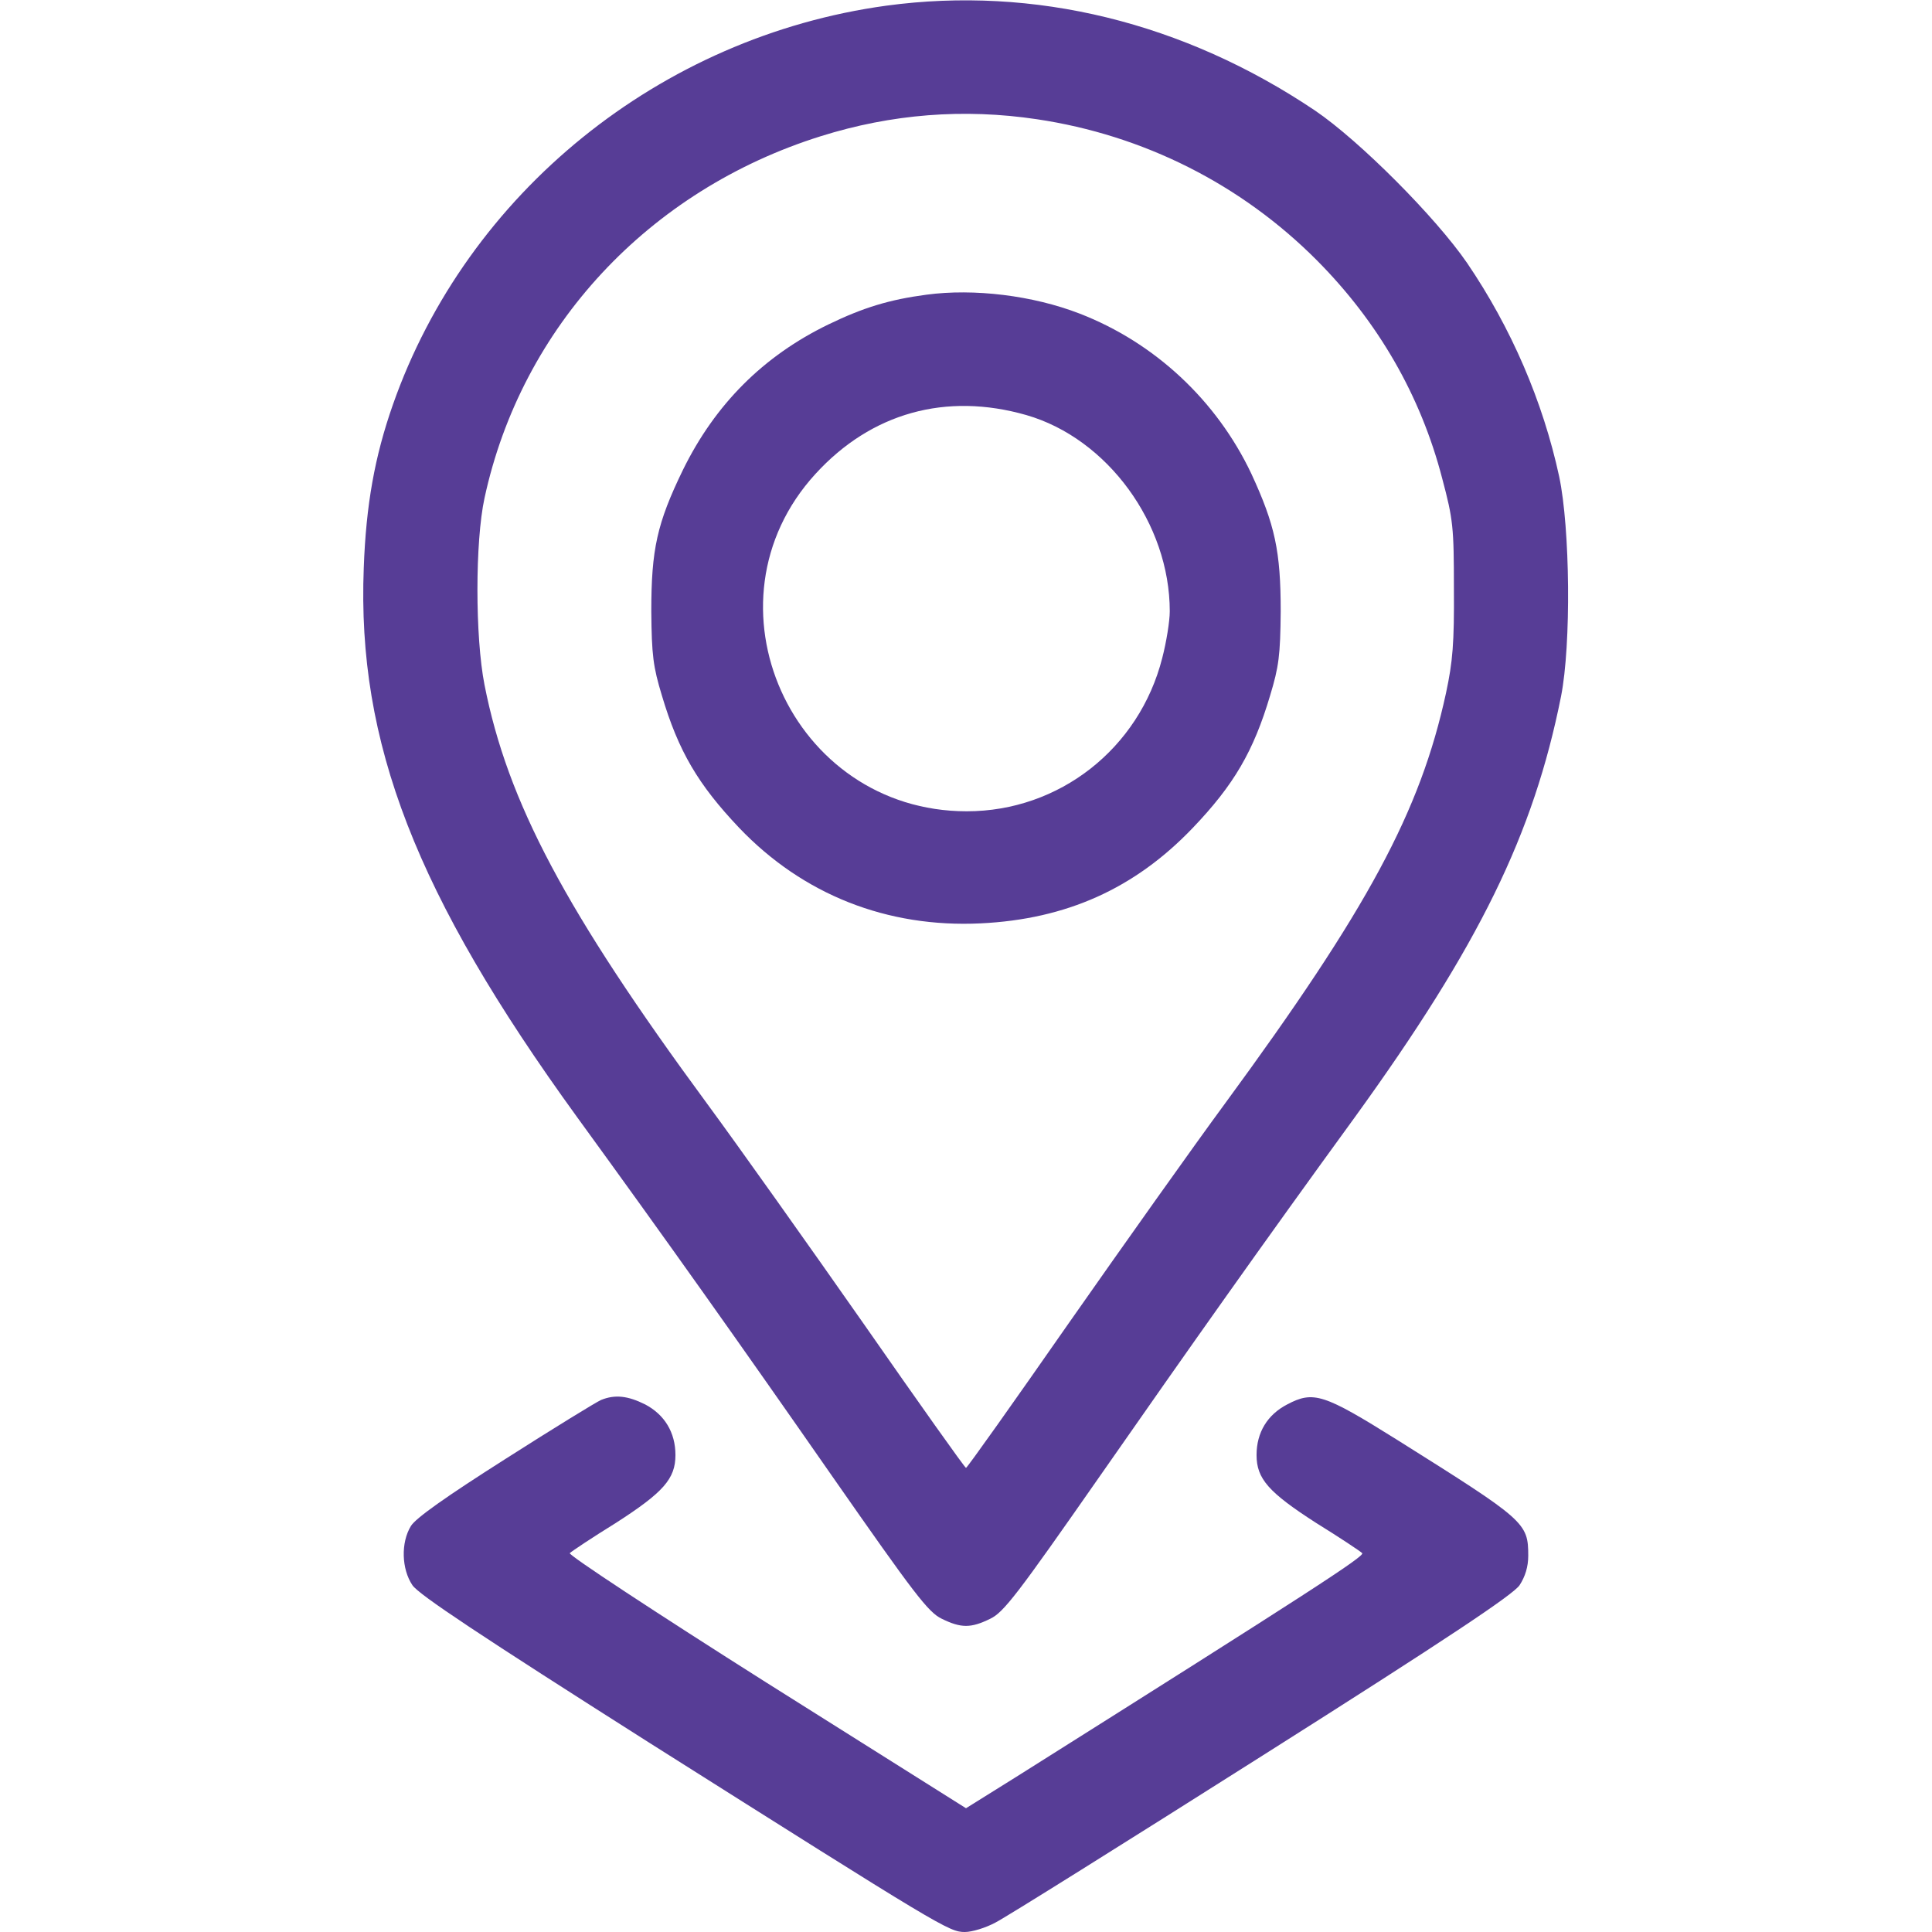
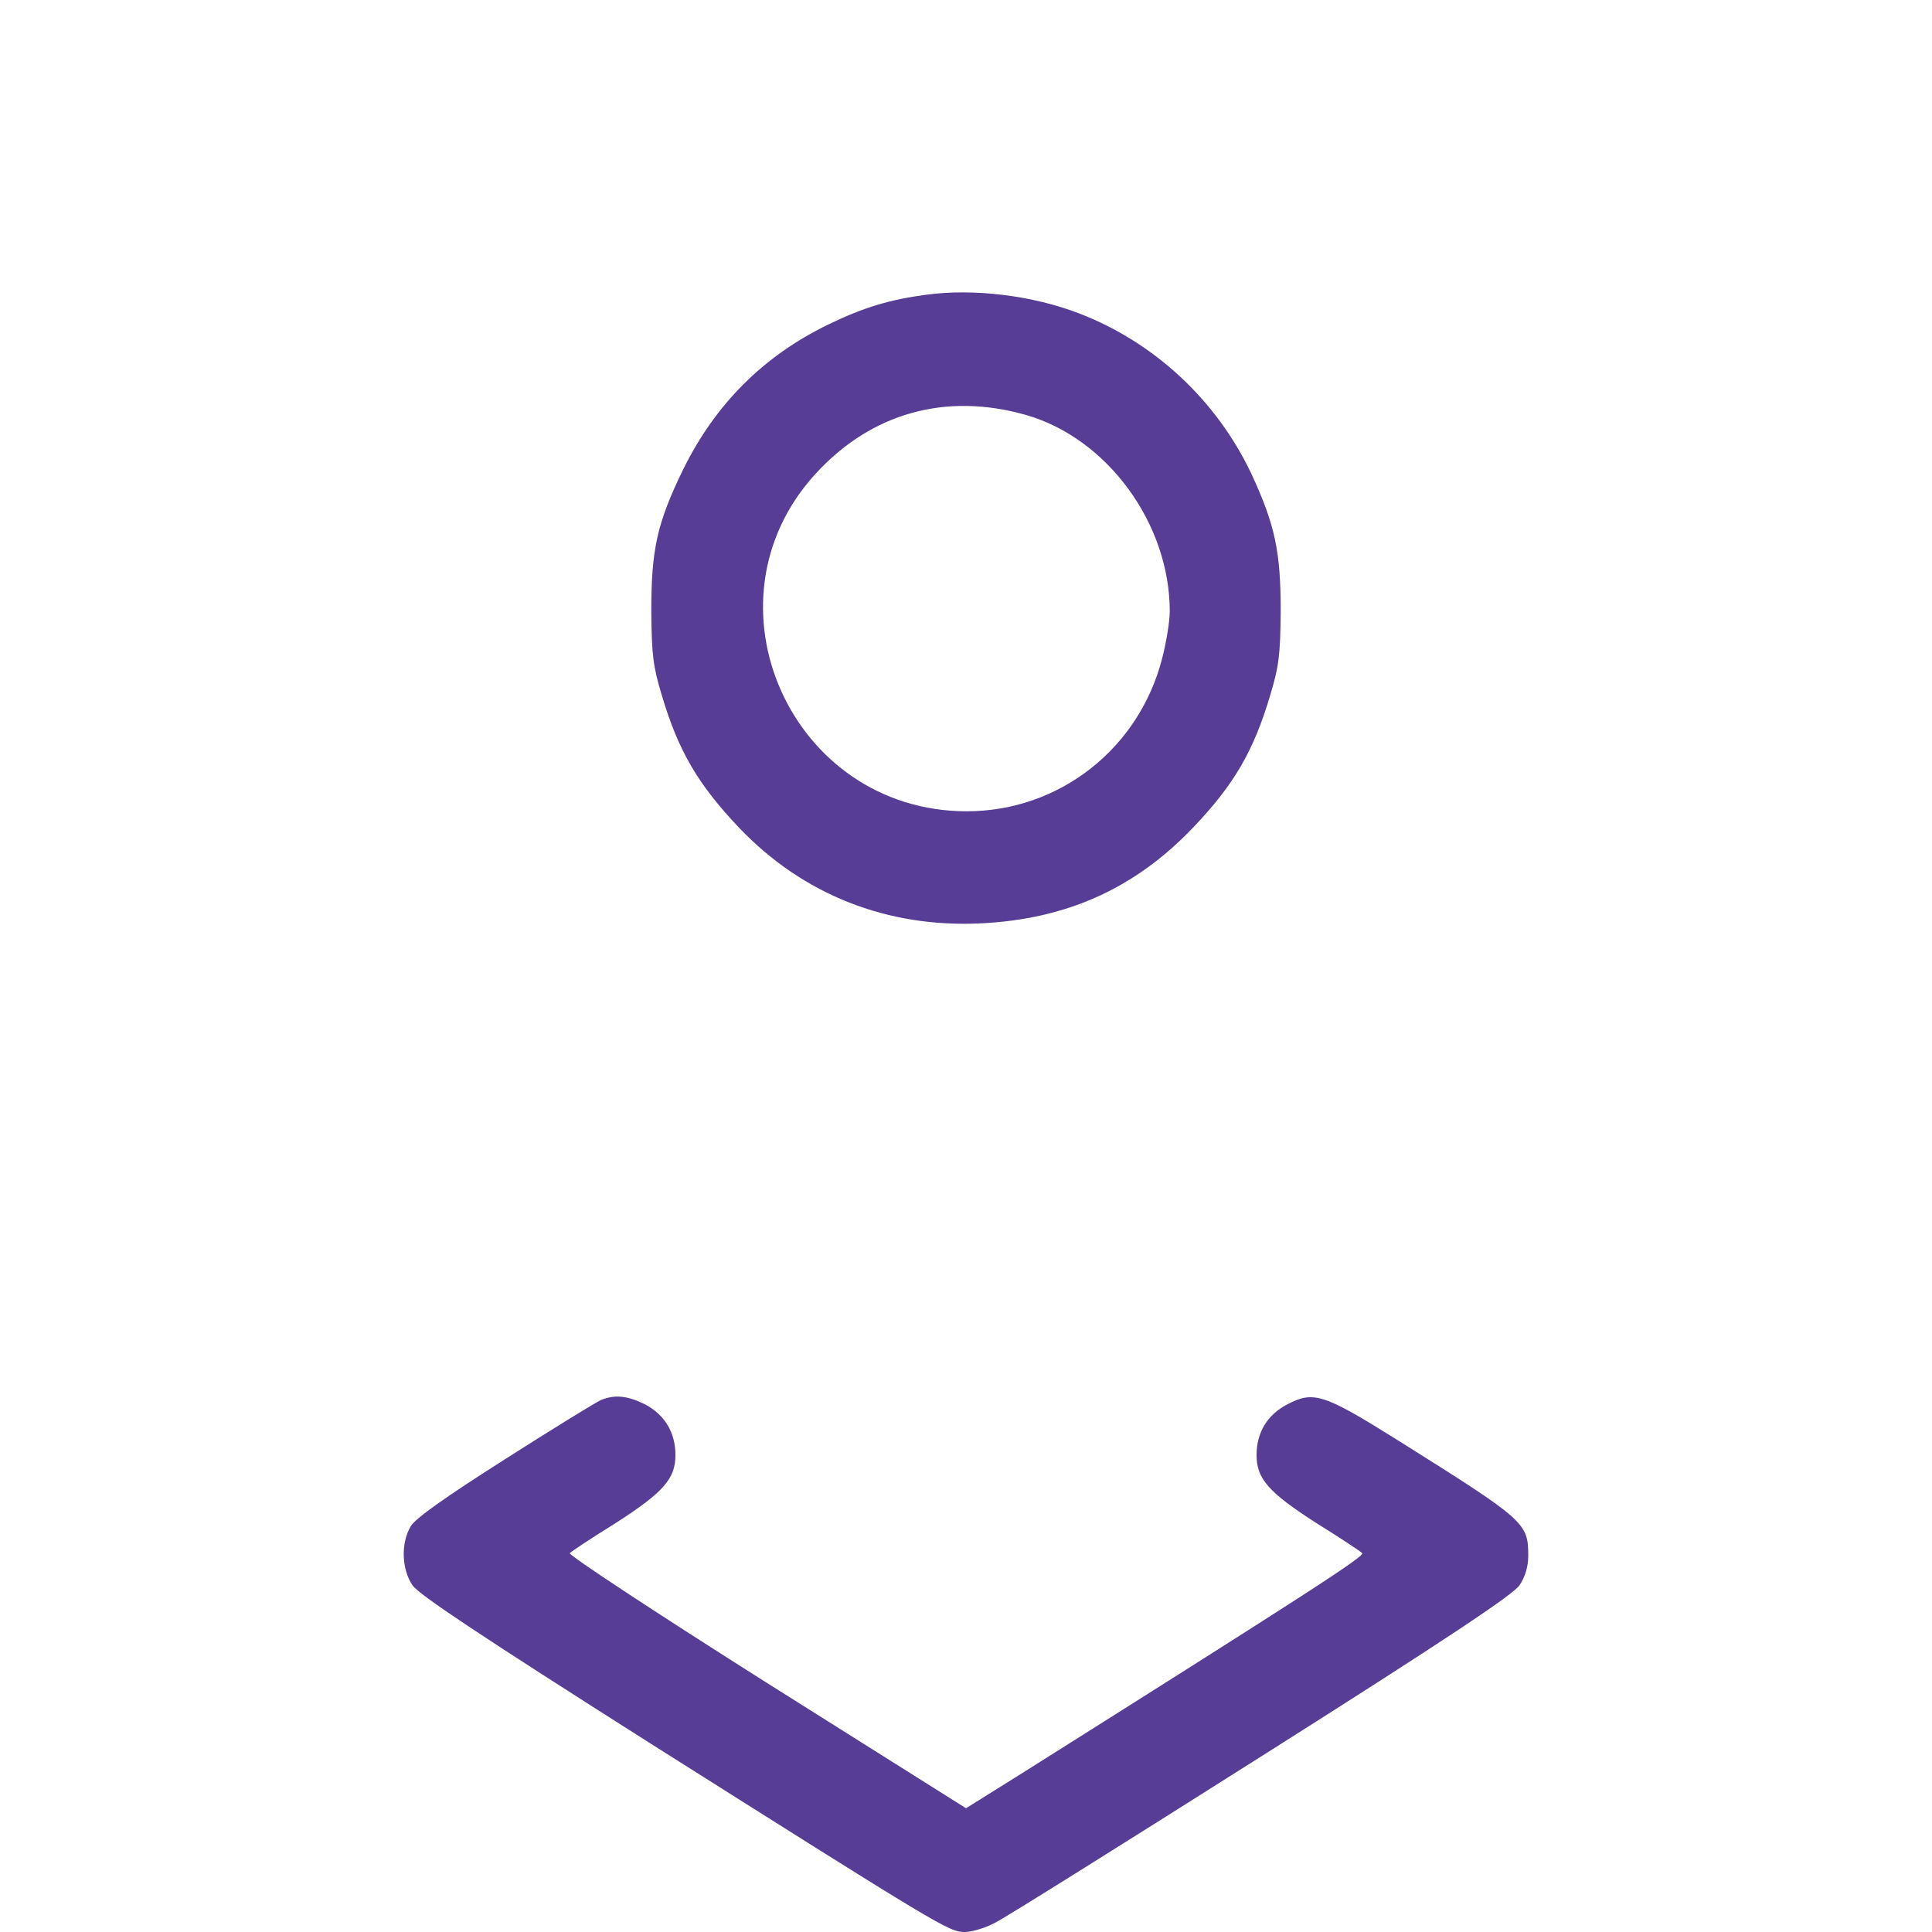
<svg xmlns="http://www.w3.org/2000/svg" version="1.1" id="Calque_1" x="0px" y="0px" width="512px" height="512px" viewBox="0 0 512 512" style="enable-background:new 0 0 512 512;" xml:space="preserve">
  <style type="text/css"> .st0{fill:#573D96;} </style>
  <g transform="translate(0,512) scale(0.1,-0.1)">
-     <path class="st0" d="M2349,5105c-599-82-1111-496-1308-1058c-48-137-71-265-77-432c-18-463,138-866,565-1455 c237-326,432-601,677-953c217-311,254-360,290-377c51-25,77-25,128,0c36,17,73,66,290,377c242,347,429,612,677,953 c329,455,473,749,546,1115c27,137,24,445-5,582c-43,199-127,394-244,566c-83,121-285,324-403,404C3137,5061,2741,5158,2349,5105z M2748,4804c282-42,541-172,742-374c162-163,275-358,332-578c29-109,31-129,31-292c1-144-3-193-21-277c-68-313-206-570-586-1088 c-81-110-267-372-414-582c-147-211-269-383-272-383s-125,172-272,383c-147,210-333,472-414,582c-376,511-529,800-590,1110 c-25,127-25,380,0,495c98,454,435,816,891,959C2363,4818,2554,4833,2748,4804z" />
    <path class="st0" d="M2455,4339c-98-13-167-34-260-79c-173-84-300-212-385-385c-69-142-84-211-84-375c1-117,5-147,28-223 c44-148,96-236,205-351c169-177,392-265,640-253c227,11,408,92,562,253c109,114,161,203,205,351c23,76,27,106,28,223 c0,159-15,229-78,365c-92,194-256,347-455,424C2737,4337,2581,4356,2455,4339z M2720,4020c215-62,380-288,380-520c0-26-9-82-20-124 c-61-240-273-406-518-406c-465,0-713,553-401,894C2309,4026,2507,4081,2720,4020z" />
    <path class="st0" d="M1593,1410c-12-5-126-75-253-156c-159-101-238-157-251-178c-27-44-25-114,4-157c17-25,178-132,627-417 C2497,11,2515,0,2557,0c19,0,55,11,81,25c26,13,344,212,707,442c493,312,665,427,682,452c15,23,23,49,23,78c0,88-8,94-347,307 c-195,122-222,131-292,94c-52-27-81-74-81-134c0-63,32-99,158-180c63-39,117-75,122-80c7-8-133-99-917-593l-133-83l-529,333 c-294,186-525,338-521,343c5,5,59,41,122,80c126,81,158,117,158,180c0,60-29,107-80,134C1664,1421,1630,1425,1593,1410z" />
  </g>
</svg>